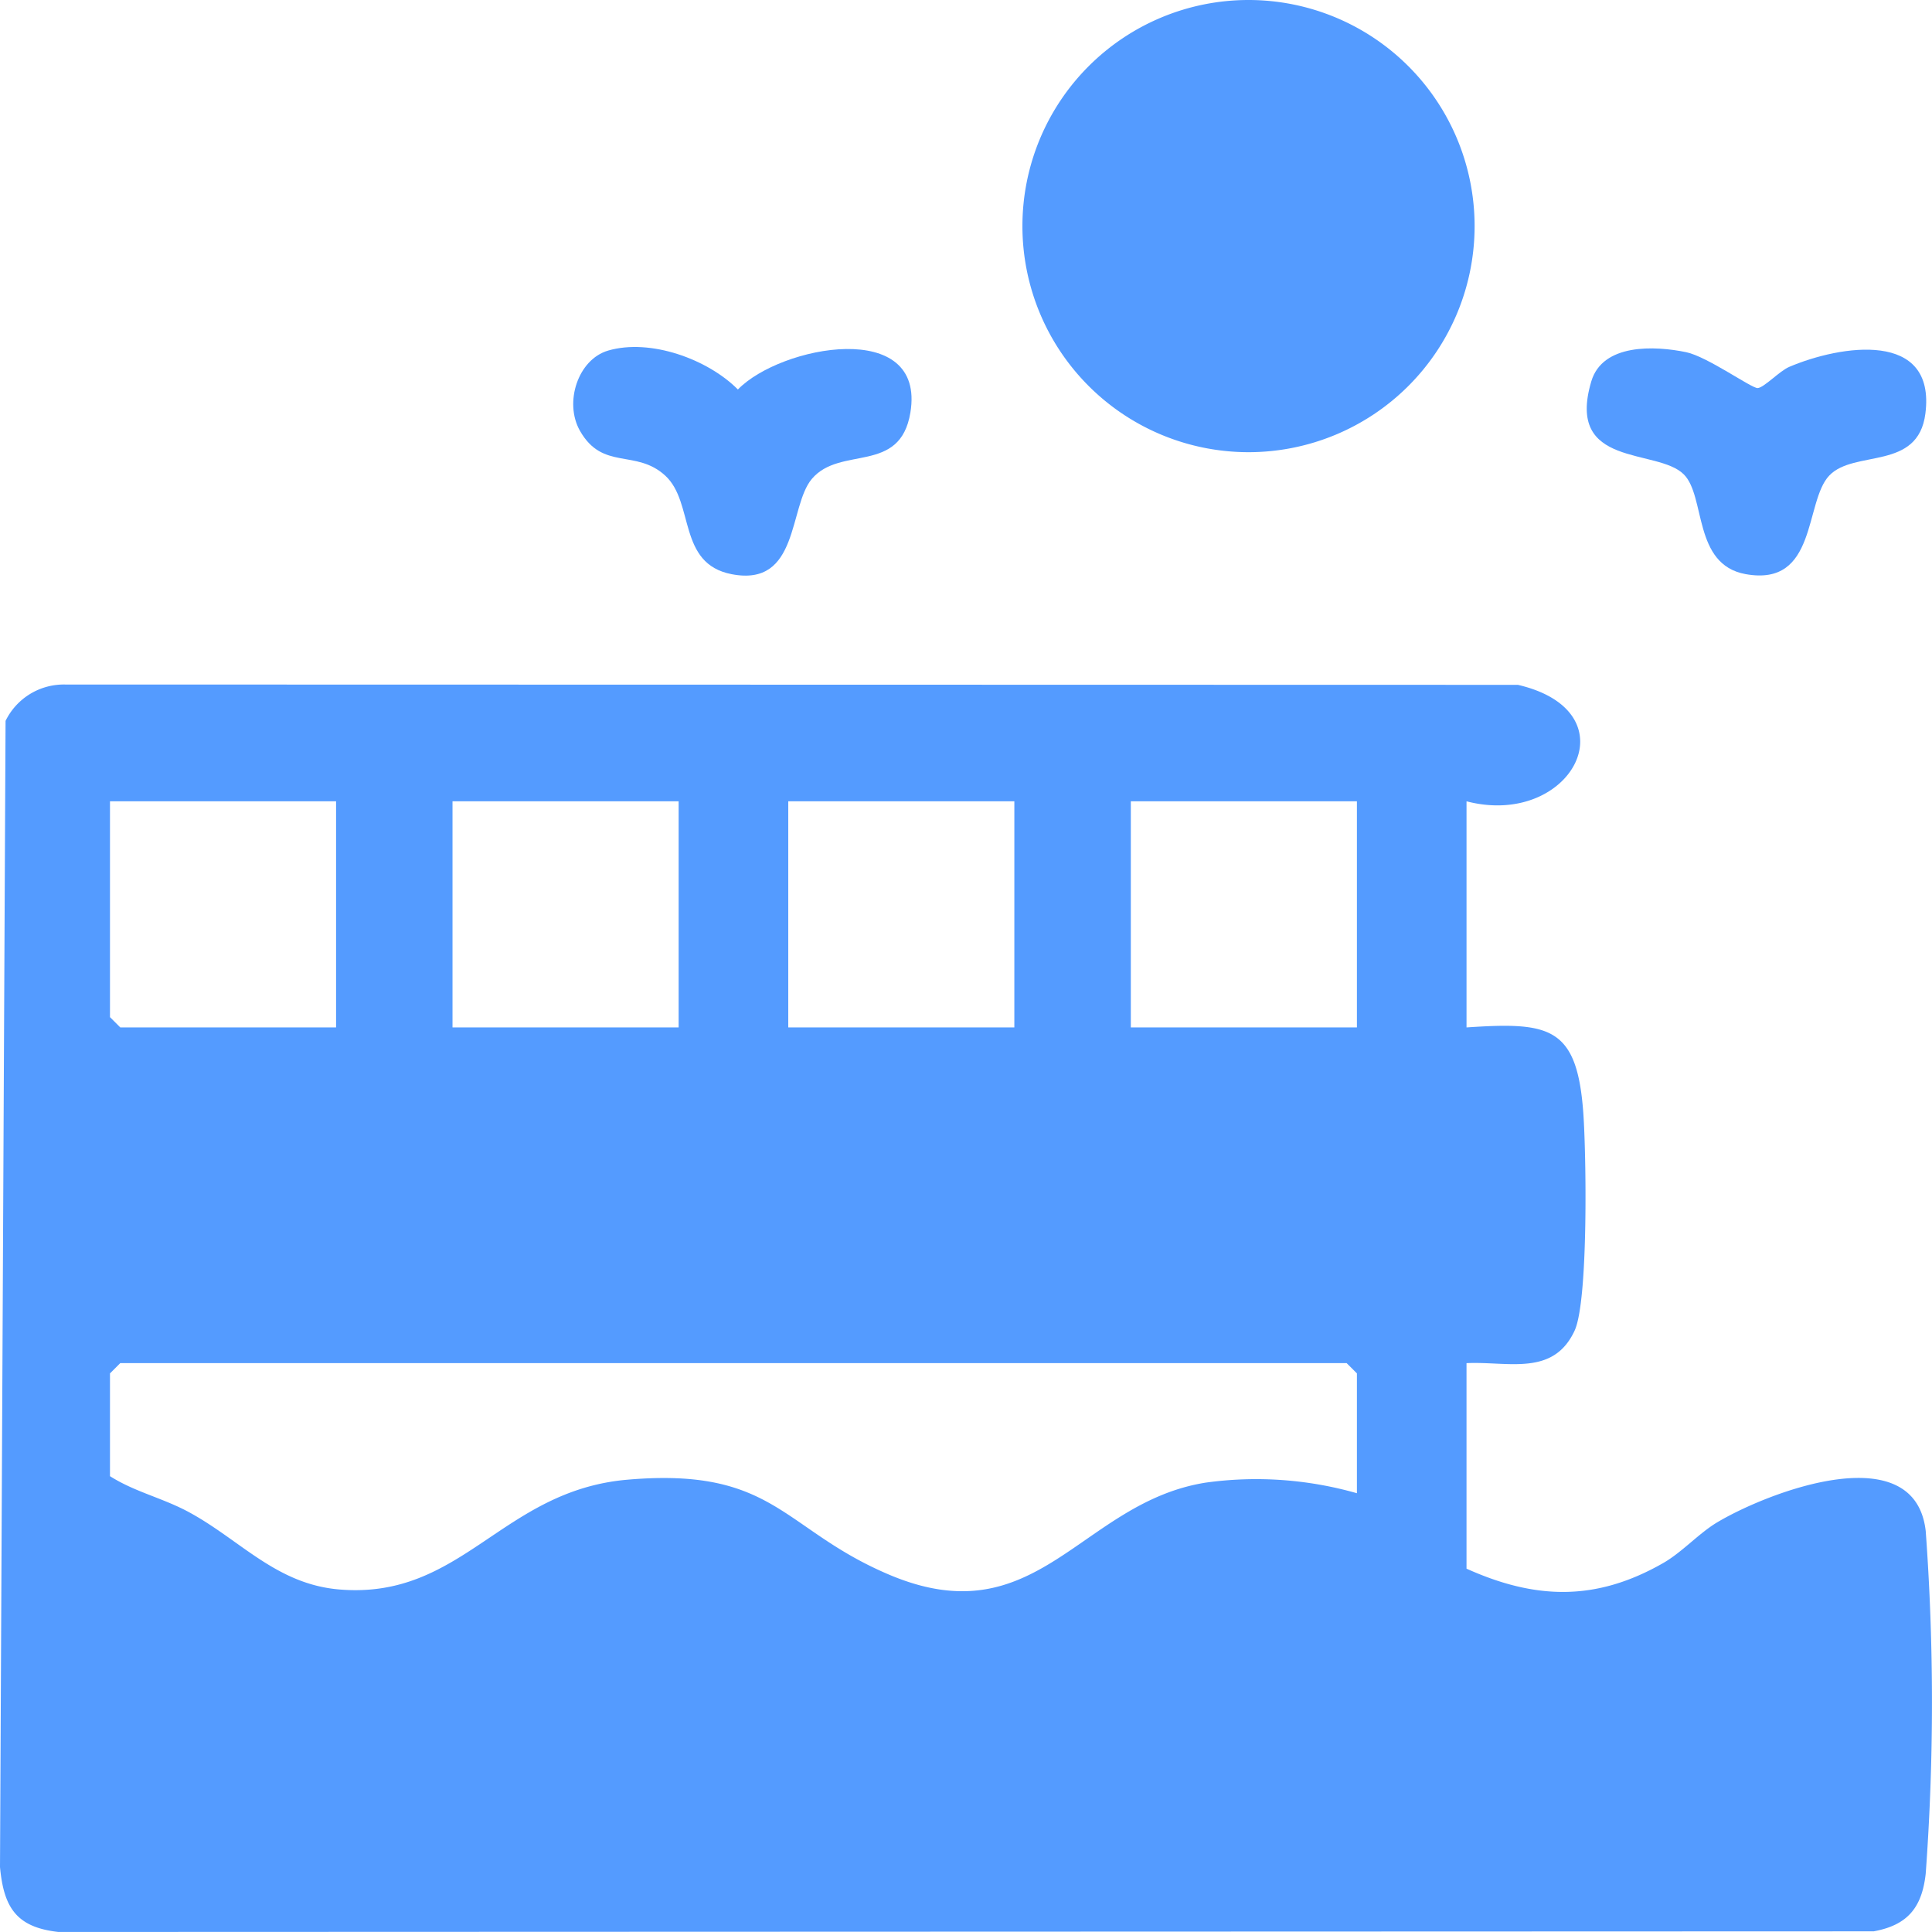
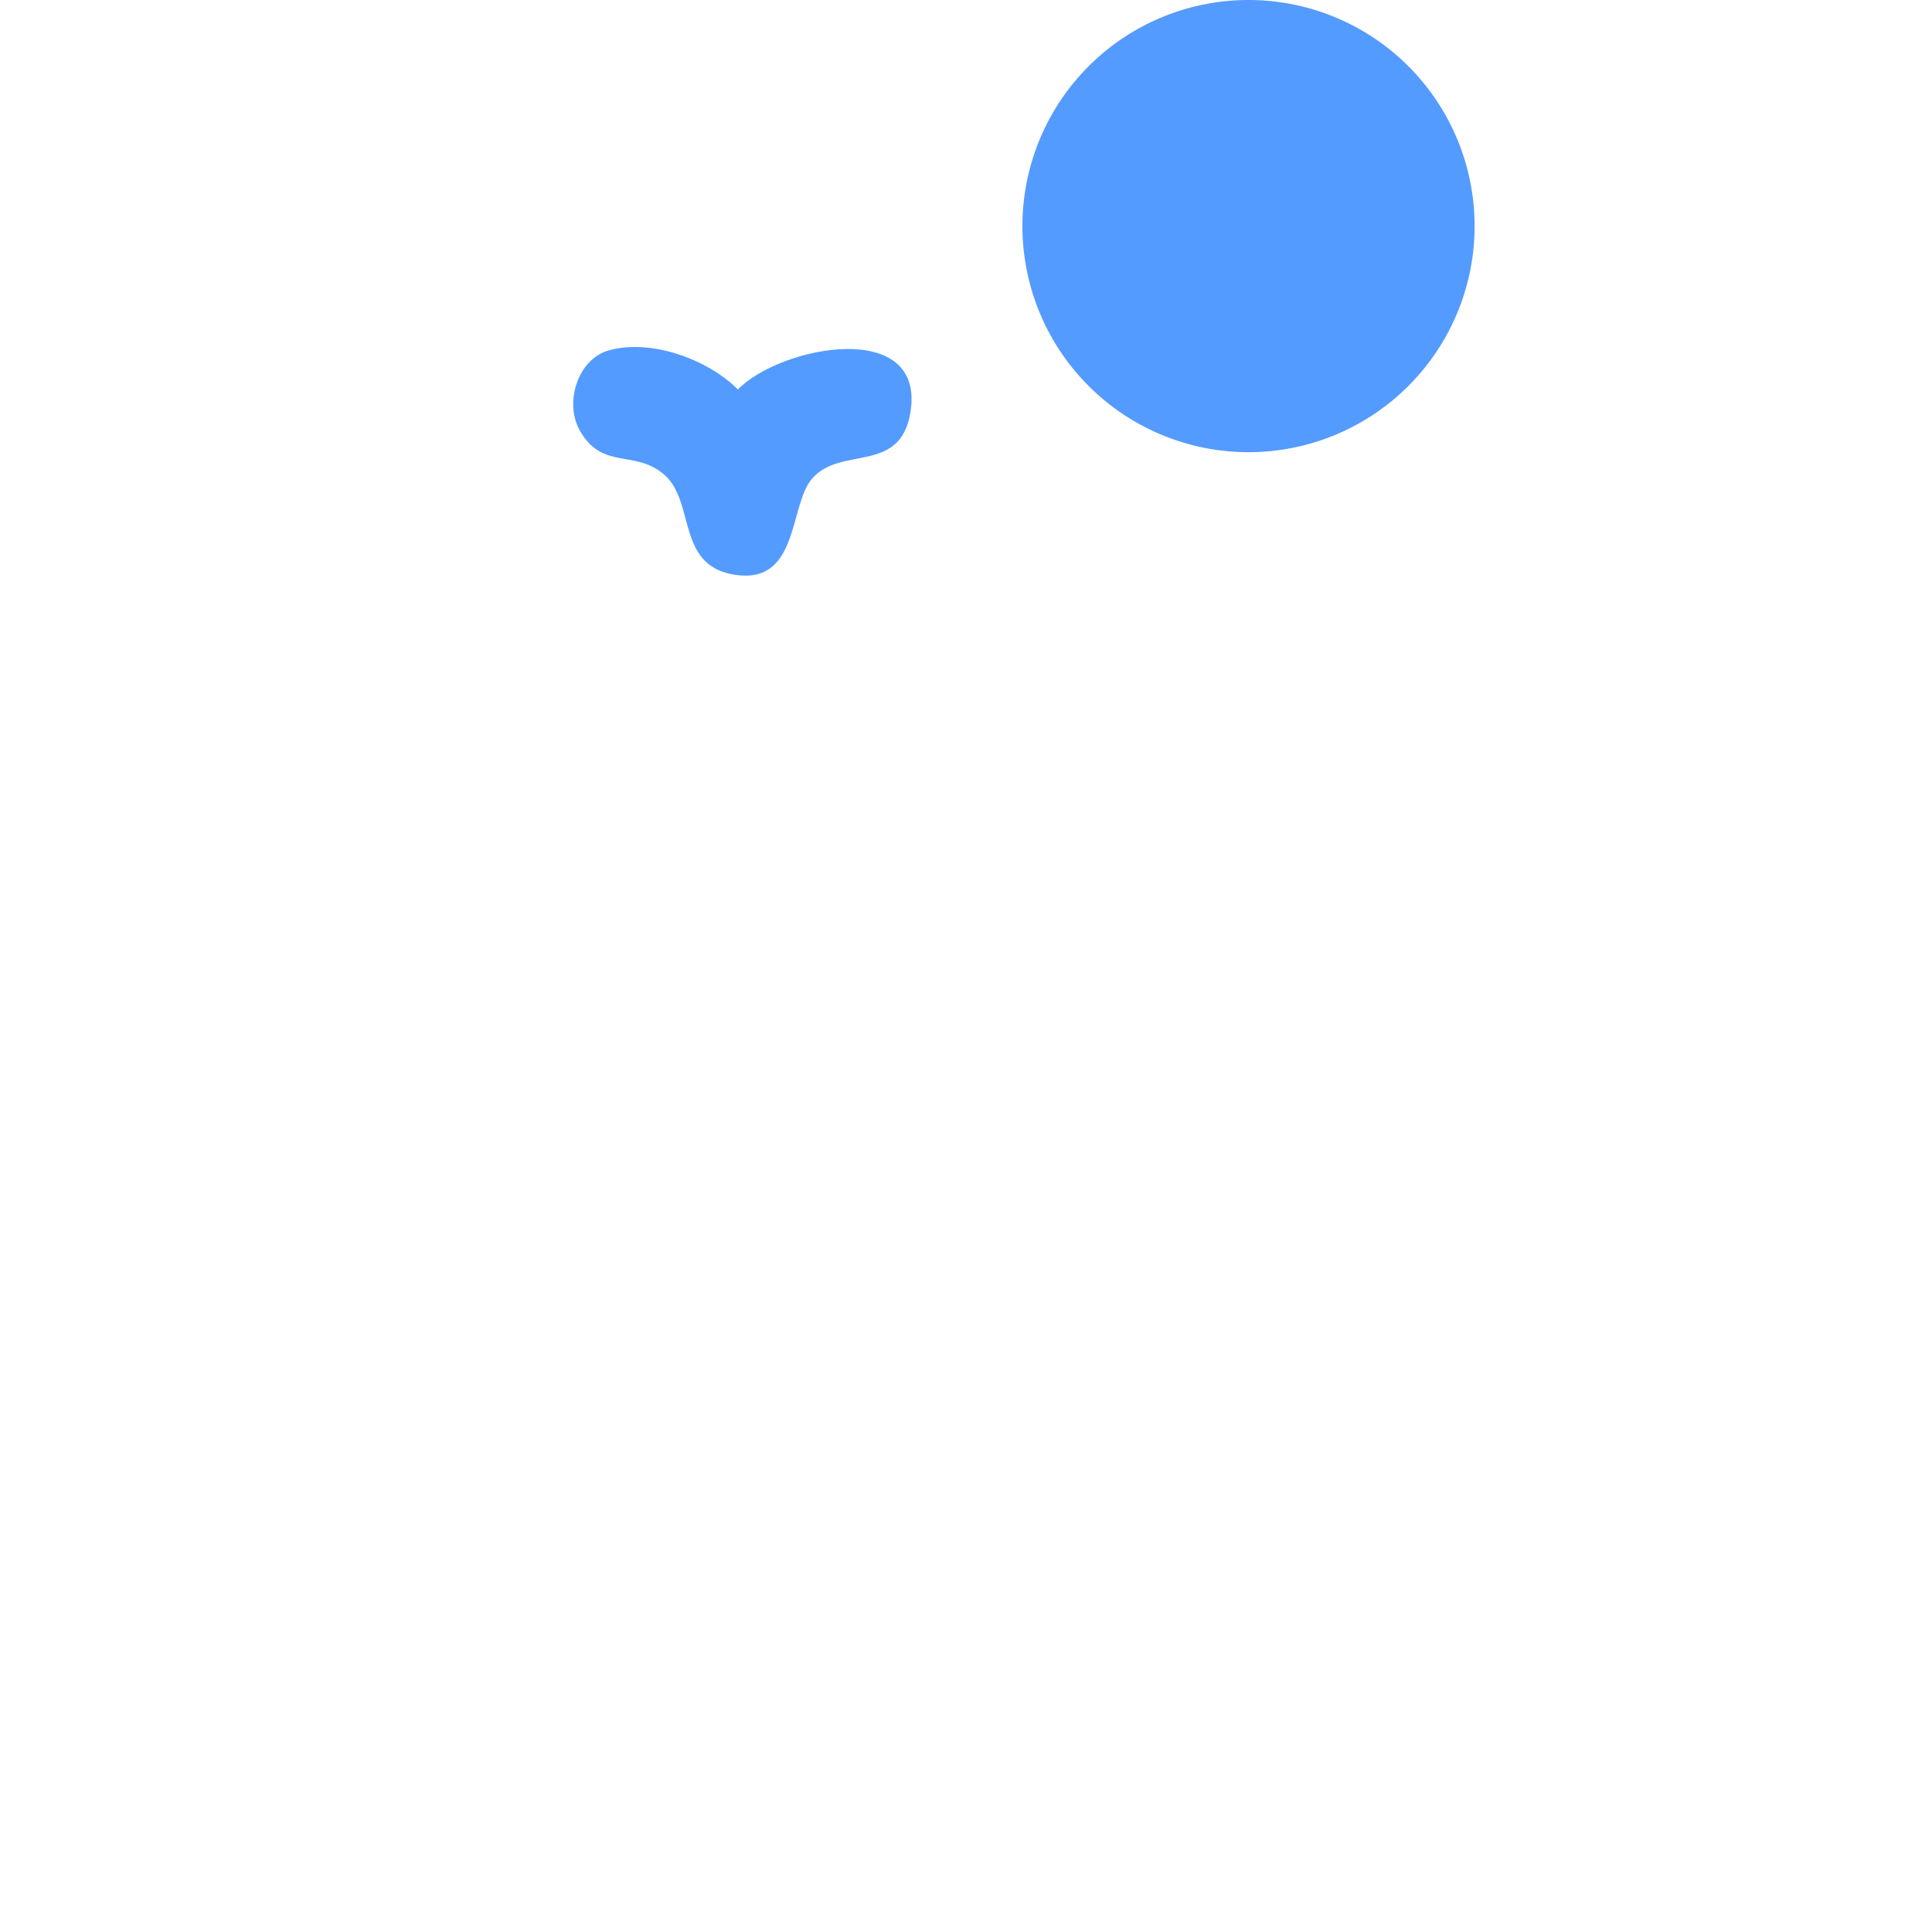
<svg xmlns="http://www.w3.org/2000/svg" width="154.984" height="154.981" viewBox="0 0 154.984 154.981">
  <defs>
    <clipPath id="clip-path">
      <rect id="Rectangle_14" data-name="Rectangle 14" width="154.984" height="154.981" fill="#549bff" />
    </clipPath>
  </defs>
  <g id="residential-docks" transform="translate(0 0)">
    <g id="Group_37" data-name="Group 37" transform="translate(0 0)">
      <g id="Group_37-2" data-name="Group 37" clip-path="url(#clip-path)">
-         <path id="Path_54" data-name="Path 54" d="M117.644,109.275v18.137c6.64-.443,8.863-.1,9.367,6.846.236,3.26.419,15.083-.7,17.486-1.72,3.693-5.338,2.441-8.668,2.6V170.83c5.571,2.508,10.417,2.614,15.769-.445,1.539-.879,2.9-2.427,4.39-3.3,4.165-2.46,15.8-6.883,16.677.715a188.364,188.364,0,0,1,0,27.5c-.3,2.732-1.47,4.131-4.174,4.624l-145.62.05C1.317,199.6.3,198.018,0,194.766l.446-91.945a5.2,5.2,0,0,1,4.779-2.916l116.541.026c9.289,2.162,4.287,11.523-4.121,9.343m-90.685,0H8.823v17.312l.824.824H26.96Zm27.48,0H36.3v18.137H54.44Zm26.931,0H63.234v18.137H81.37Zm27.48,0H90.714v18.137h18.137Zm0,55.51v-9.618l-.824-.824H9.647l-.824.824v8.244c2.013,1.283,4.258,1.748,6.413,2.93,4.079,2.236,6.965,5.736,11.974,6.159,9.879.834,13.022-7.931,23.117-8.805,11.805-1.023,12.418,3.968,20.956,7.6,11.941,5.087,15.373-5.774,25.448-7.367a29.434,29.434,0,0,1,12.119.852" transform="translate(0 -44.993)" fill="#549bff" />
        <path id="Path_55" data-name="Path 55" d="M185.506,18.137A18.137,18.137,0,1,1,167.369,0a18.137,18.137,0,0,1,18.137,18.137" transform="translate(-67.214)" fill="#549bff" />
-         <path id="Path_56" data-name="Path 56" d="M239.387,60.959c-2.14-2.14-9.5-.473-7.423-7.463.908-3.05,5.087-2.865,7.609-2.341,1.694.351,5.254,2.905,5.735,2.879.508-.028,1.743-1.36,2.533-1.7,4.138-1.76,11.782-2.971,10.924,3.746-.589,4.617-5.7,2.868-7.709,4.969s-.935,8.954-6.713,7.91c-4.237-.765-3.192-6.239-4.956-8" transform="translate(-104.311 -22.903)" fill="#549bff" />
        <path id="Path_57" data-name="Path 57" d="M86.465,50.934c3.38-.988,8,.69,10.41,3.122,3.432-3.531,15.083-5.742,13.839,1.843-.821,5.006-5.619,2.626-7.906,5.329-1.875,2.216-.992,8.694-6.431,7.645-4.368-.842-2.973-5.748-5.331-7.909s-5.013-.373-6.844-3.6c-1.284-2.266-.158-5.721,2.263-6.429" transform="translate(-37.682 -22.811)" fill="#549bff" />
      </g>
    </g>
  </g>
</svg>